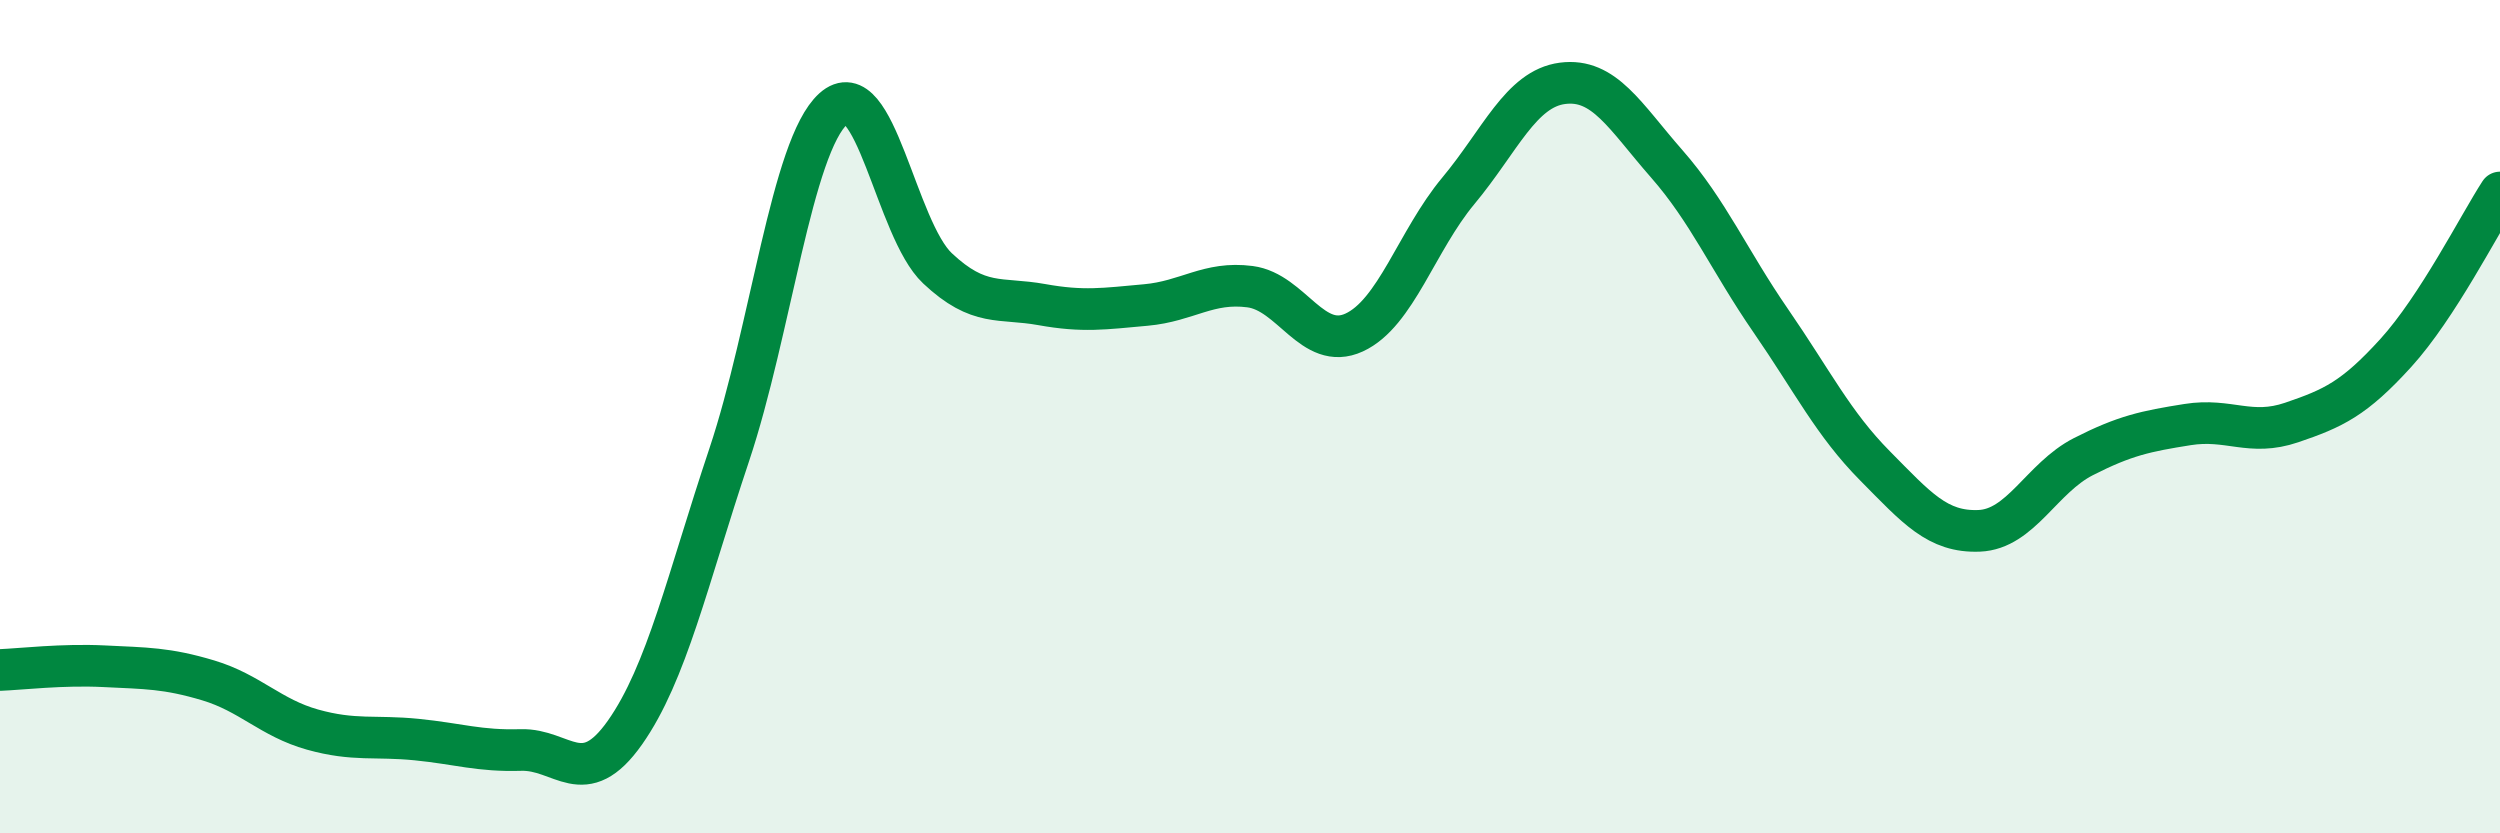
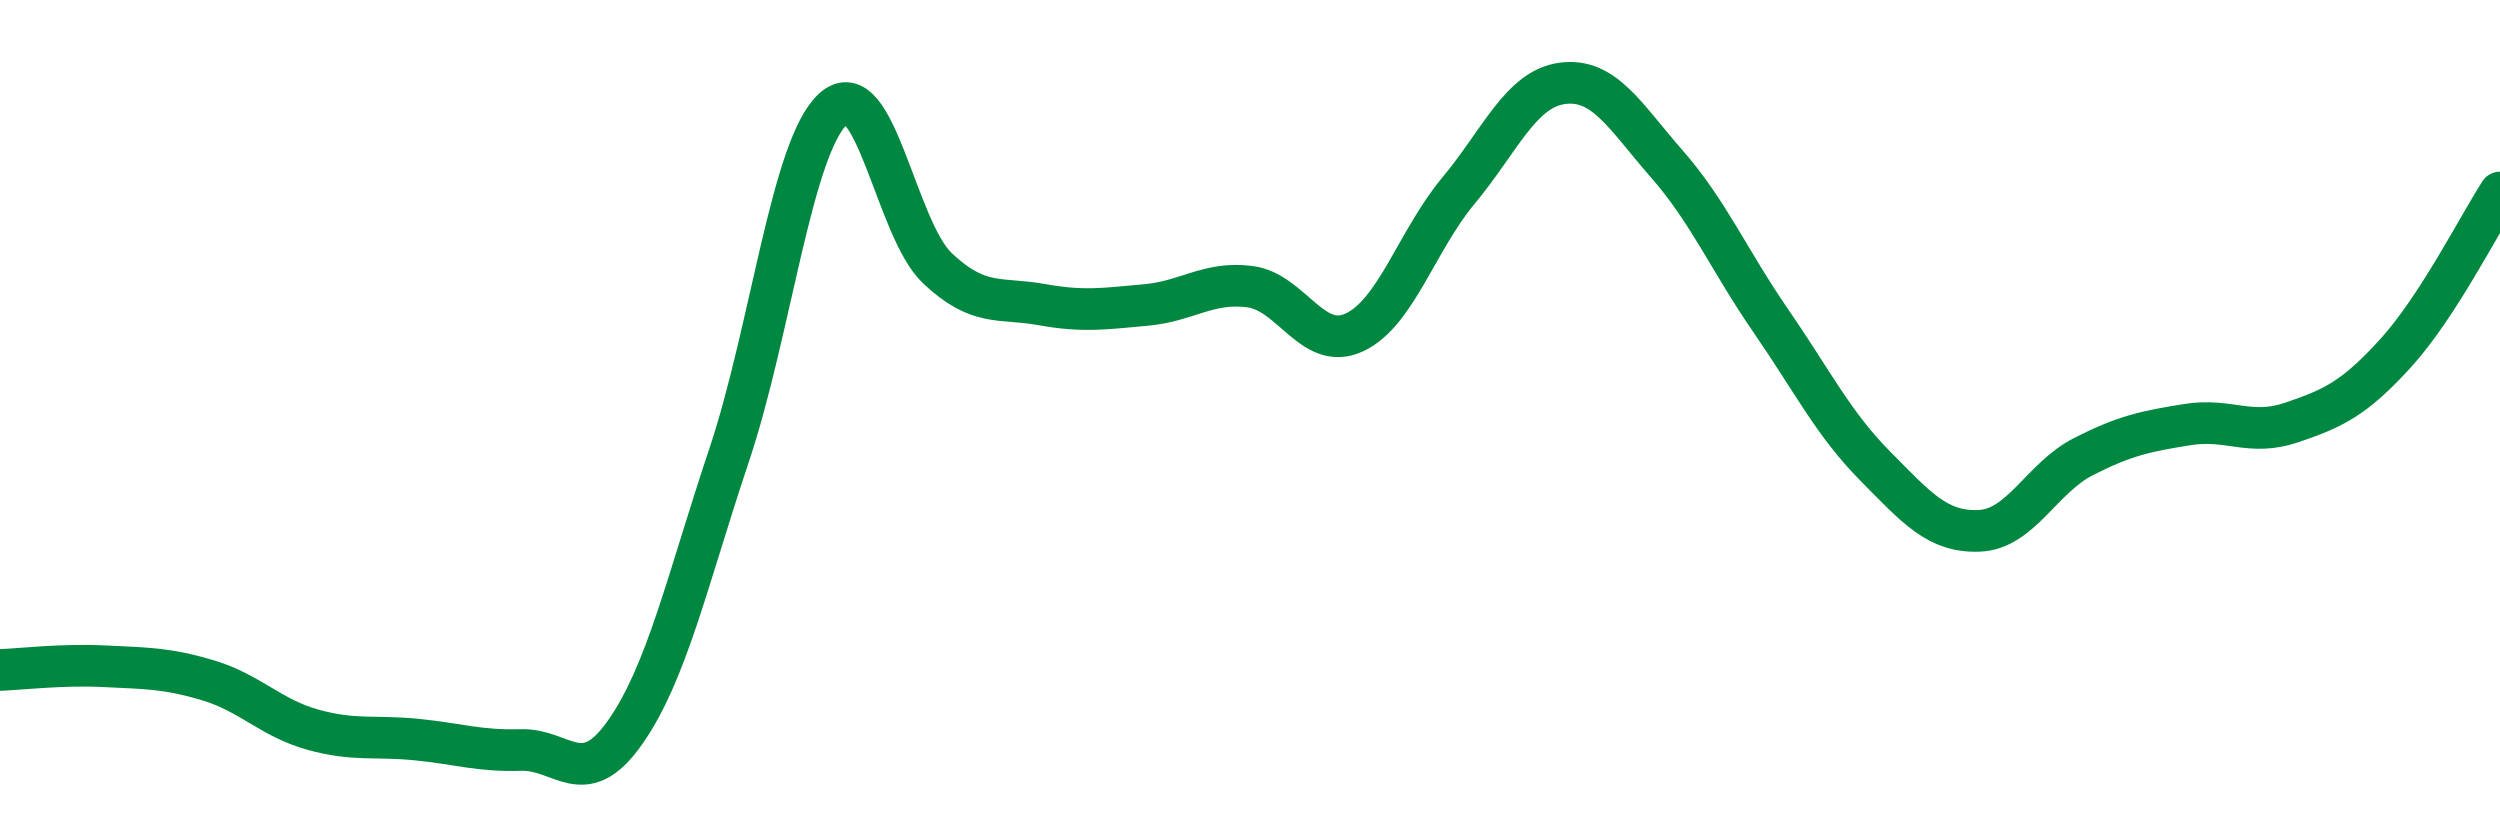
<svg xmlns="http://www.w3.org/2000/svg" width="60" height="20" viewBox="0 0 60 20">
-   <path d="M 0,16.08 C 0.5,16.06 1.5,15.94 2.5,15.99 C 3.5,16.04 4,16.03 5,16.33 C 6,16.63 6.5,17.23 7.5,17.51 C 8.5,17.79 9,17.65 10,17.75 C 11,17.85 11.5,18.03 12.5,18 C 13.5,17.97 14,19 15,17.58 C 16,16.16 16.5,13.91 17.5,10.92 C 18.5,7.93 19,3.51 20,2.61 C 21,1.71 21.5,5.5 22.5,6.44 C 23.5,7.38 24,7.13 25,7.31 C 26,7.49 26.5,7.41 27.5,7.32 C 28.5,7.23 29,6.75 30,6.88 C 31,7.01 31.5,8.44 32.5,7.98 C 33.5,7.52 34,5.78 35,4.58 C 36,3.38 36.5,2.13 37.5,2 C 38.5,1.87 39,2.79 40,3.93 C 41,5.07 41.5,6.25 42.5,7.7 C 43.5,9.15 44,10.17 45,11.18 C 46,12.19 46.5,12.78 47.5,12.74 C 48.5,12.7 49,11.47 50,10.96 C 51,10.45 51.5,10.35 52.5,10.19 C 53.5,10.03 54,10.48 55,10.14 C 56,9.8 56.5,9.57 57.5,8.47 C 58.5,7.37 59.5,5.39 60,4.62L60 20L0 20Z" fill="#008740" opacity="0.1" stroke-linecap="round" stroke-linejoin="round" />
  <path d="M 0,16.08 C 0.5,16.06 1.5,15.94 2.5,15.99 C 3.5,16.04 4,16.03 5,16.33 C 6,16.63 6.5,17.23 7.5,17.51 C 8.5,17.79 9,17.65 10,17.75 C 11,17.85 11.5,18.03 12.5,18 C 13.5,17.97 14,19 15,17.58 C 16,16.16 16.5,13.91 17.5,10.92 C 18.5,7.93 19,3.51 20,2.61 C 21,1.71 21.5,5.5 22.5,6.44 C 23.5,7.38 24,7.13 25,7.31 C 26,7.49 26.5,7.41 27.5,7.32 C 28.5,7.23 29,6.75 30,6.88 C 31,7.01 31.5,8.44 32.5,7.98 C 33.5,7.52 34,5.78 35,4.58 C 36,3.38 36.5,2.13 37.5,2 C 38.5,1.87 39,2.79 40,3.93 C 41,5.07 41.5,6.25 42.5,7.7 C 43.5,9.15 44,10.17 45,11.18 C 46,12.19 46.5,12.78 47.5,12.74 C 48.5,12.7 49,11.47 50,10.96 C 51,10.45 51.5,10.35 52.5,10.19 C 53.5,10.03 54,10.48 55,10.14 C 56,9.8 56.5,9.57 57.5,8.47 C 58.5,7.37 59.5,5.39 60,4.62" stroke="#008740" stroke-width="1" fill="none" stroke-linecap="round" stroke-linejoin="round" />
</svg>